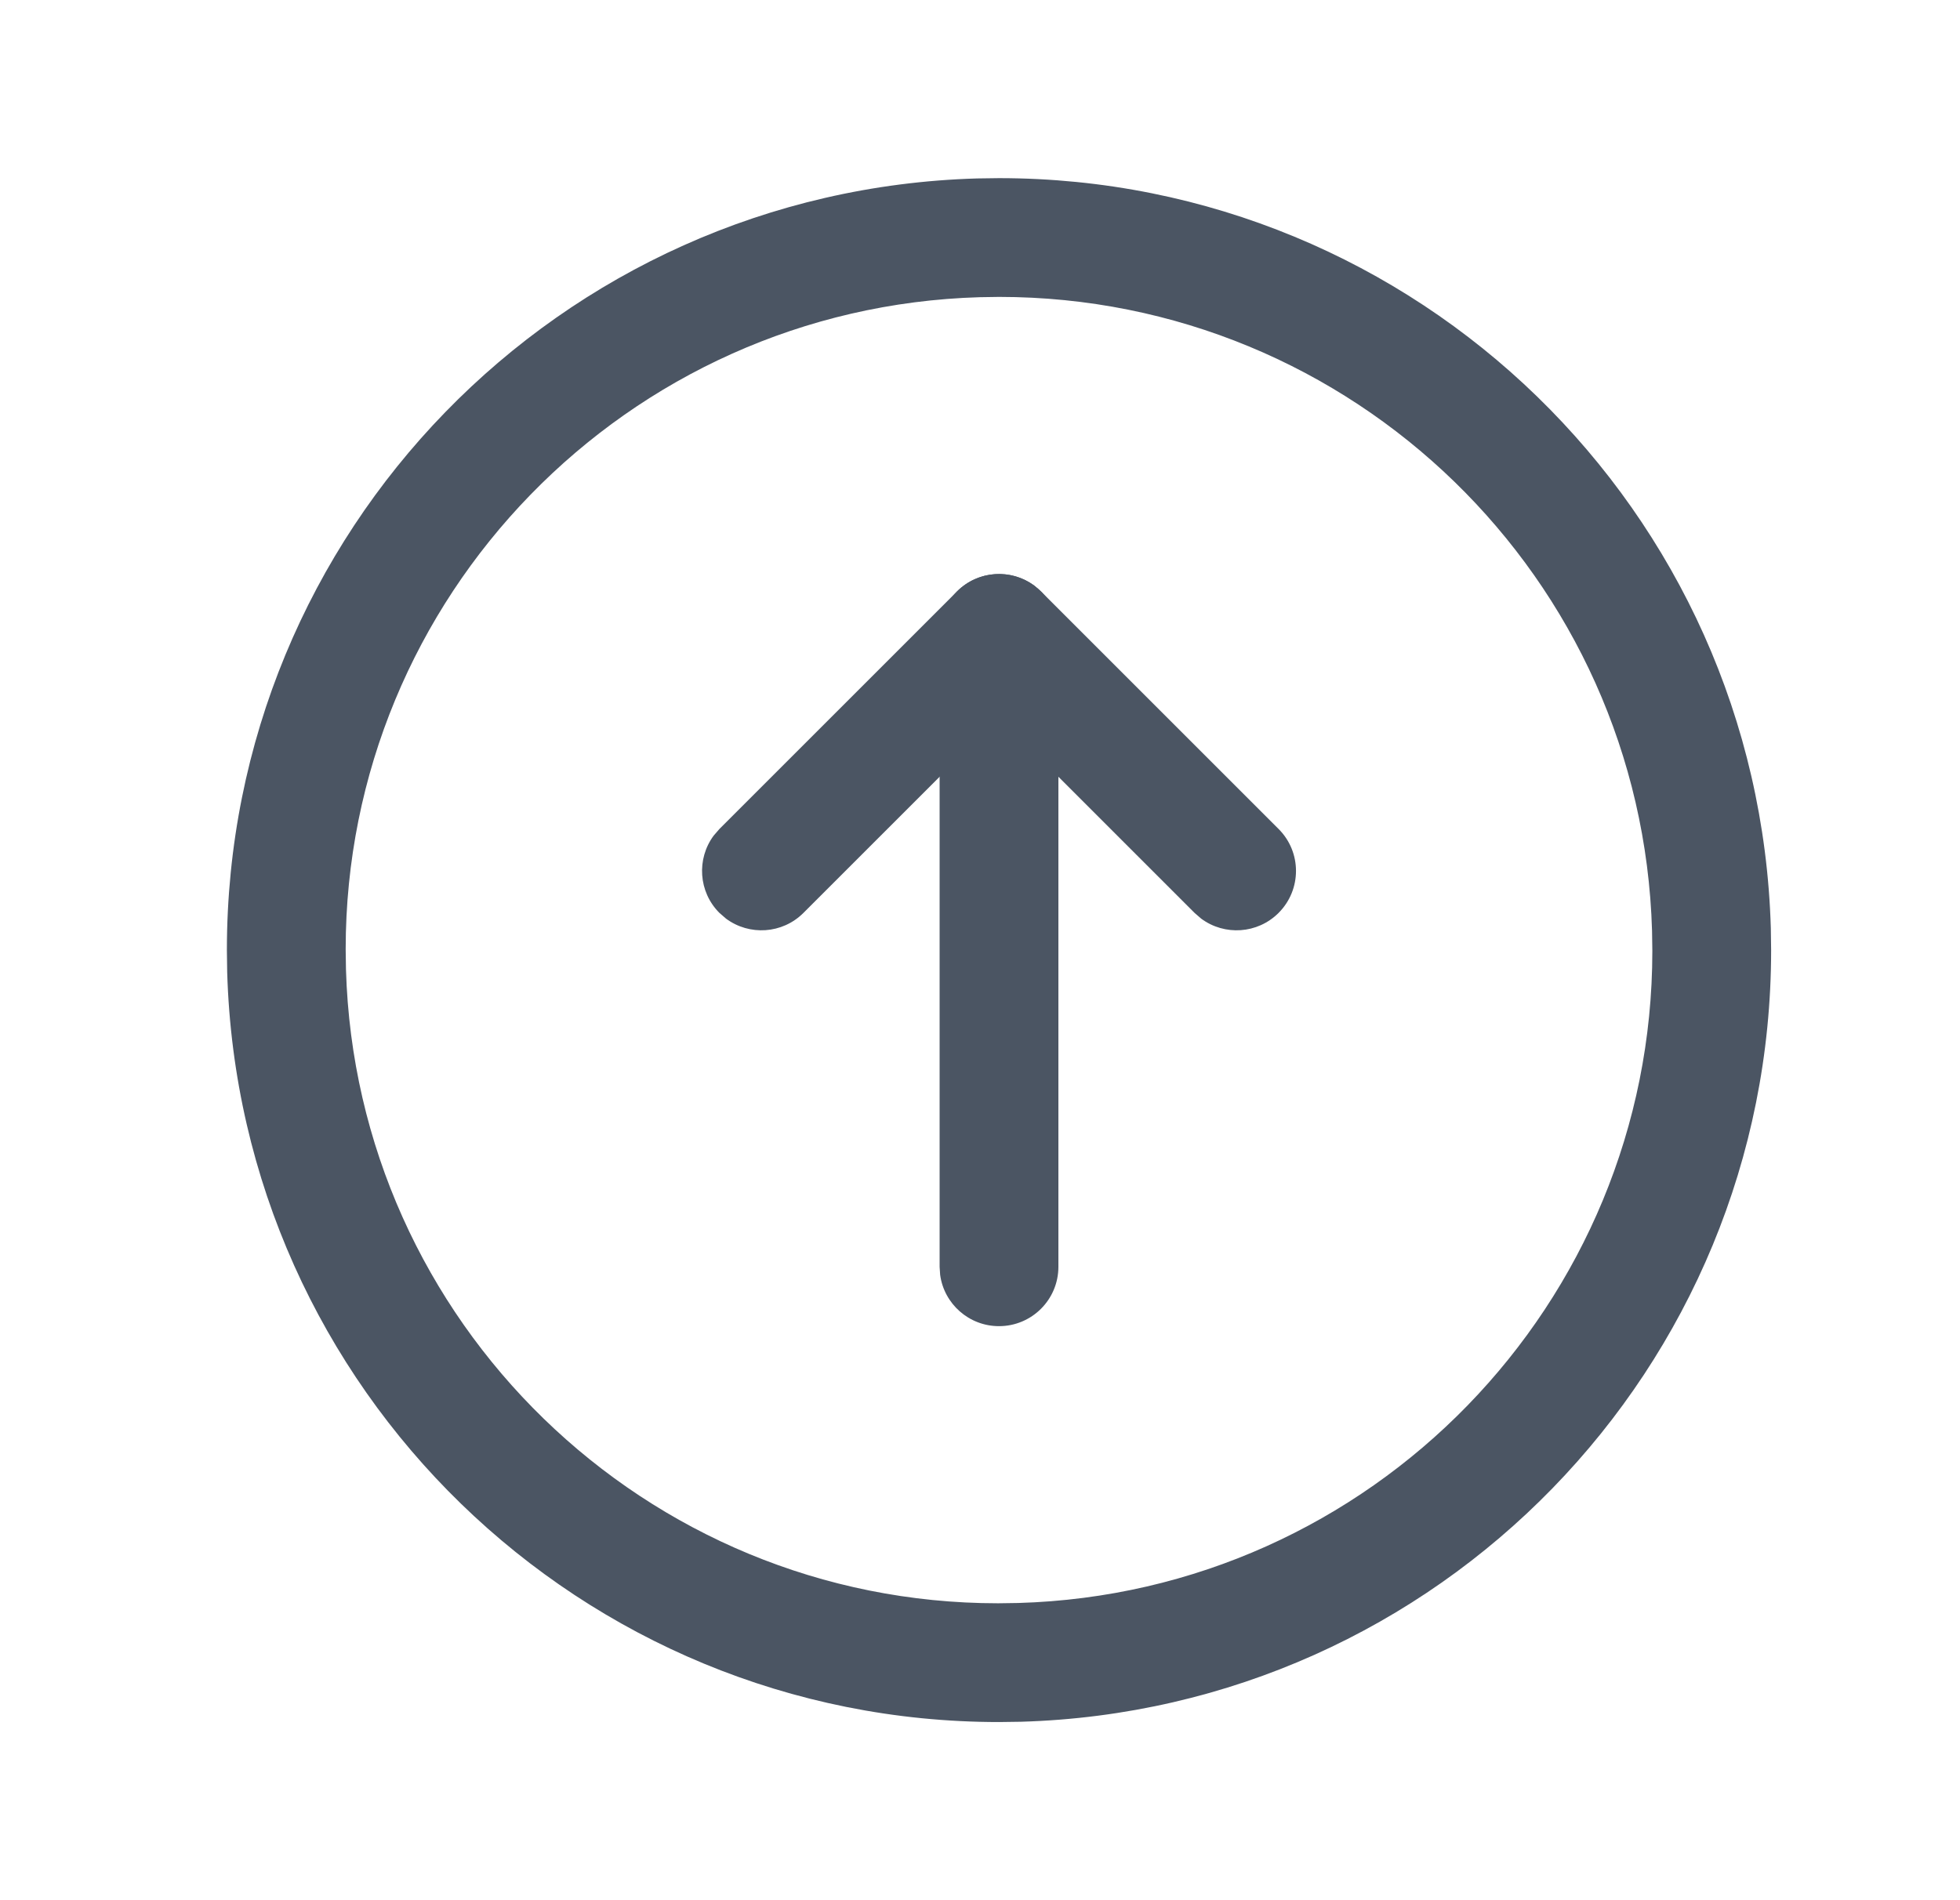
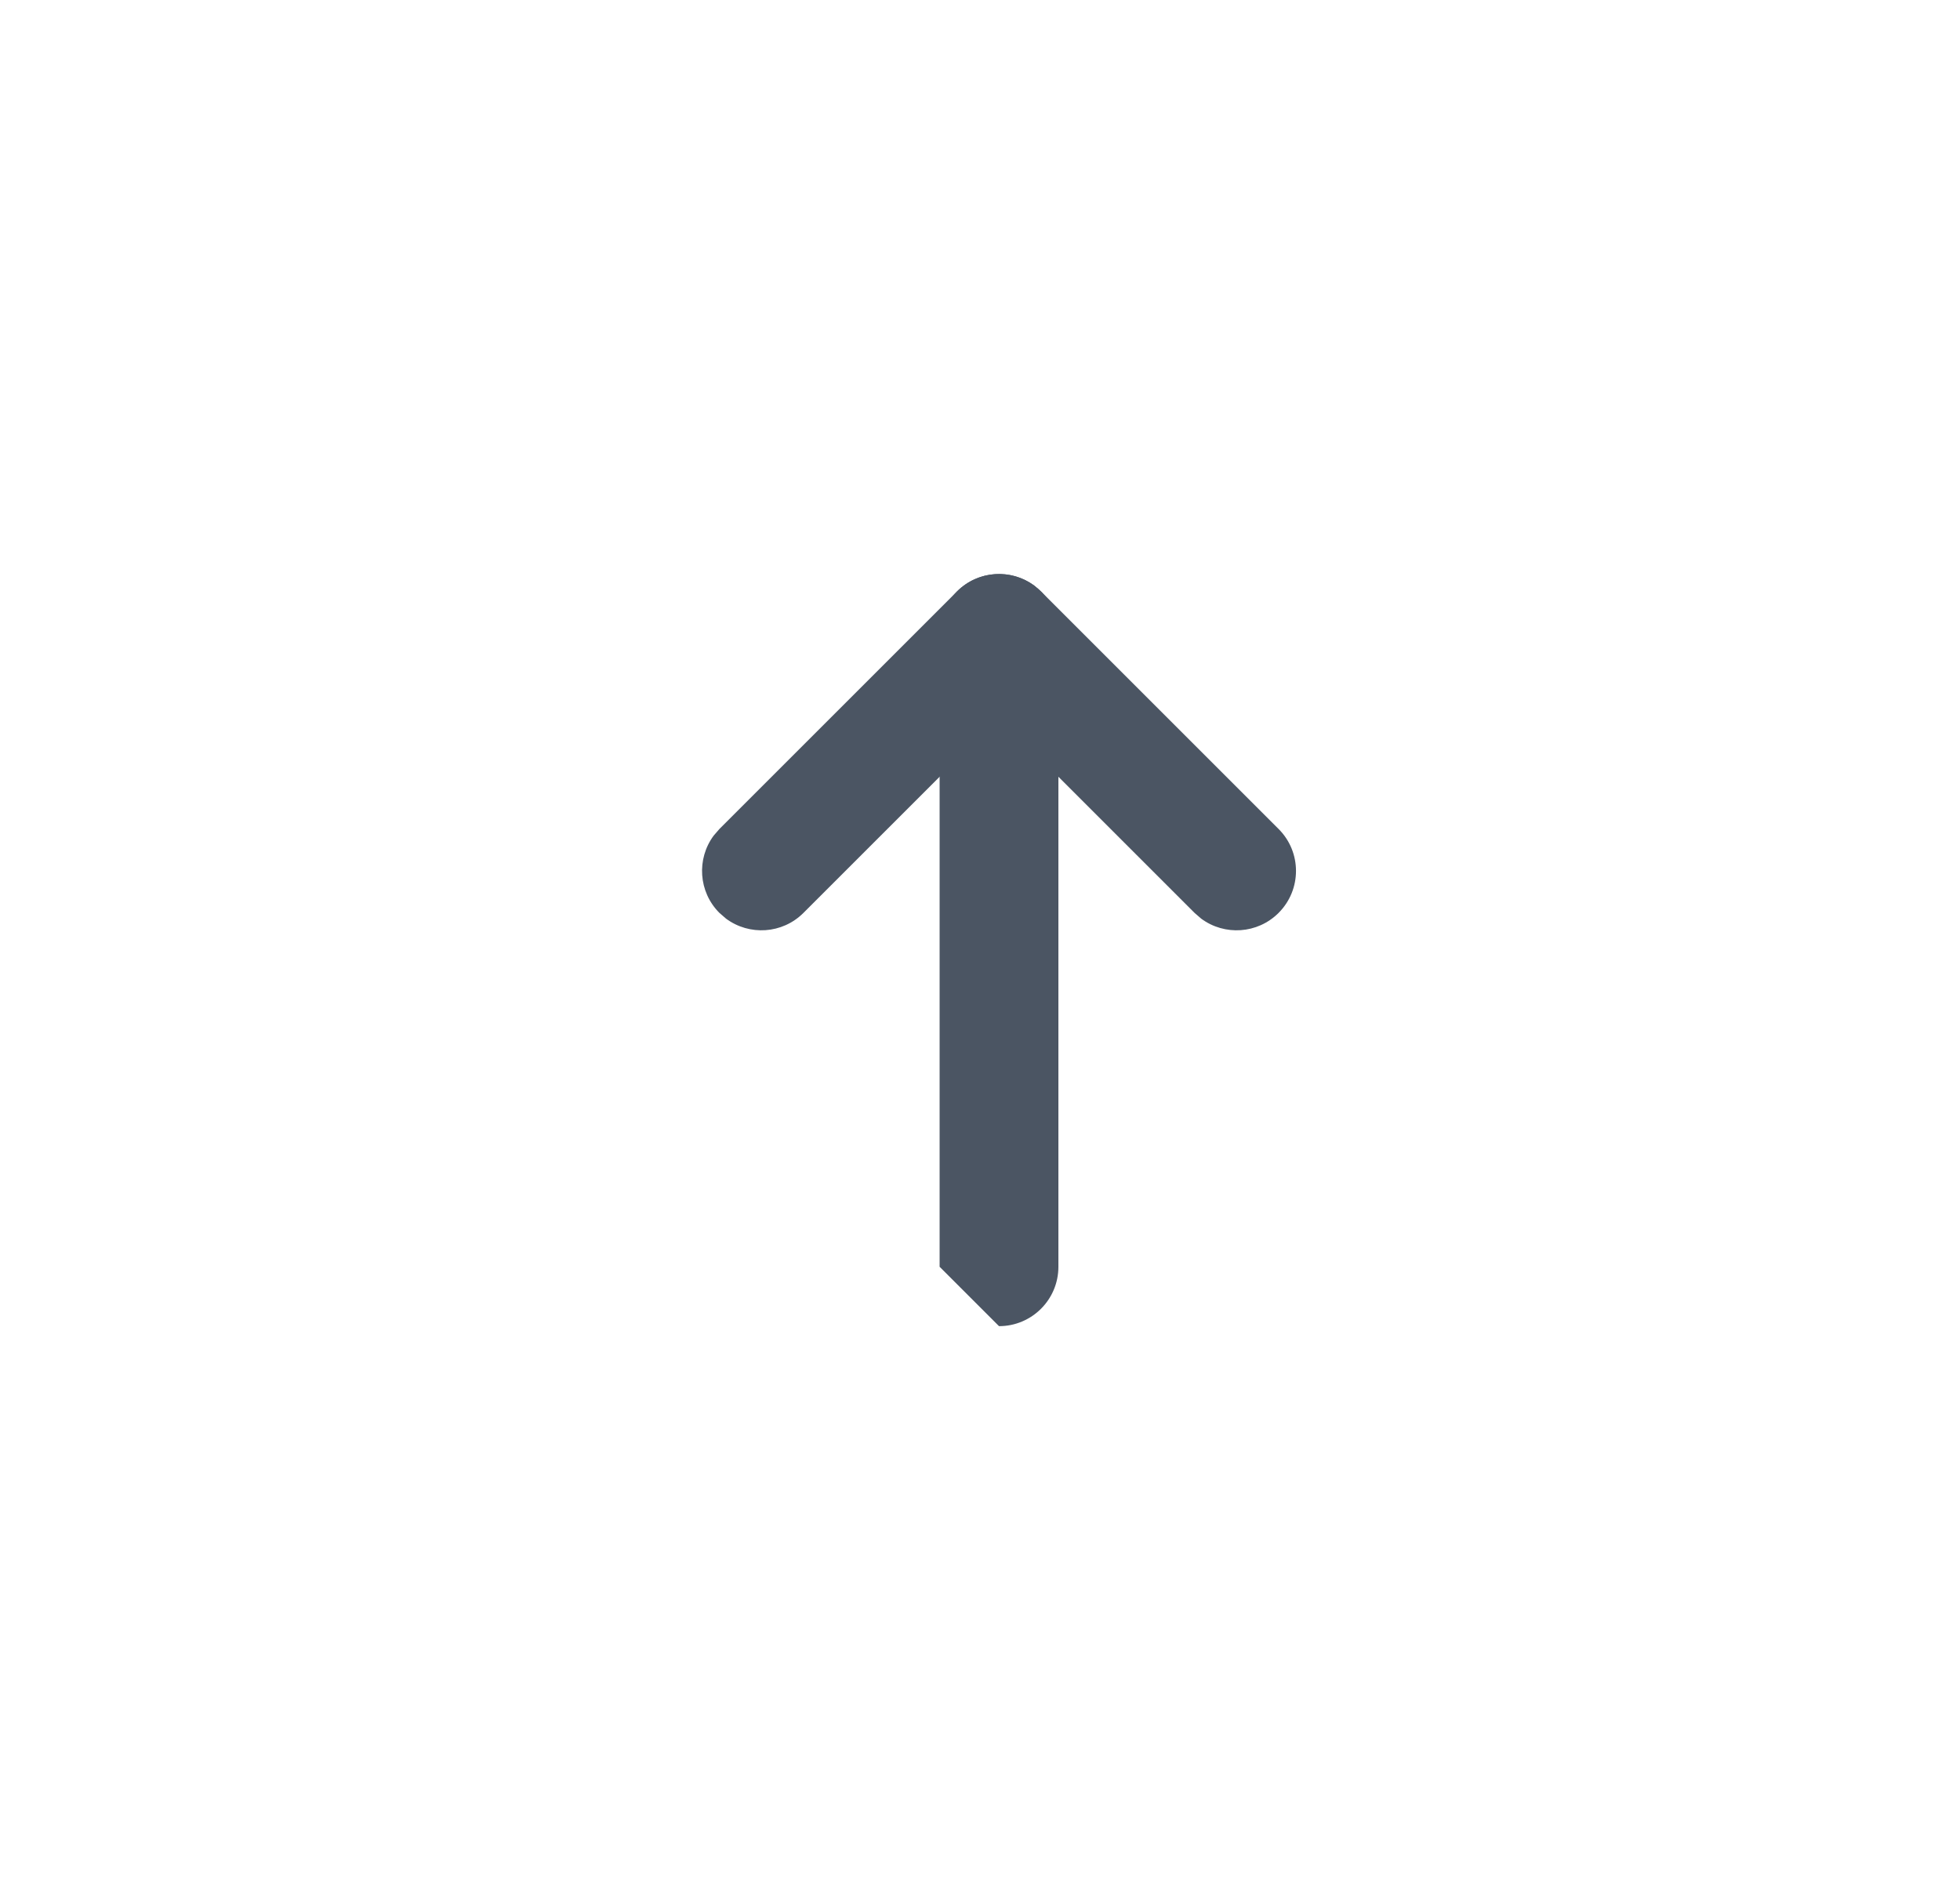
<svg xmlns="http://www.w3.org/2000/svg" width="33" height="32" viewBox="0 0 33 32" fill="none">
-   <path d="M16.82 3C23.858 3 29.612 8.599 29.815 15.632L29.82 16C29.82 23.038 24.221 28.792 17.188 28.995L16.82 29C9.783 29 4.028 23.401 3.825 16.368L3.82 16C3.82 8.962 9.419 3.208 16.452 3.005L16.82 3ZM16.495 5.005C10.558 5.177 5.82 10.045 5.82 15.985L5.825 16.325C5.997 22.262 10.865 27 16.805 27L17.145 26.995C23.082 26.823 27.82 21.955 27.82 16.015L27.815 15.675C27.643 9.738 22.775 5 16.82 5L16.495 5.005Z" fill="#4B5563" />
-   <path d="M16.82 9.667C17.326 9.667 17.745 10.043 17.811 10.531L17.82 10.667V21.333C17.82 21.886 17.372 22.333 16.82 22.333C16.314 22.333 15.895 21.957 15.829 21.469L15.82 21.333V10.667C15.82 10.114 16.268 9.667 16.82 9.667Z" fill="#4B5563" />
+   <path d="M16.82 9.667C17.326 9.667 17.745 10.043 17.811 10.531L17.82 10.667V21.333C17.82 21.886 17.372 22.333 16.82 22.333L15.82 21.333V10.667C15.82 10.114 16.268 9.667 16.82 9.667Z" fill="#4B5563" />
  <path d="M16.113 9.96C16.468 9.605 17.023 9.572 17.415 9.863L17.527 9.96L21.527 13.96C21.918 14.35 21.918 14.983 21.527 15.374C21.172 15.729 20.617 15.761 20.225 15.471L20.113 15.374L16.82 12.081L13.527 15.374C13.172 15.729 12.617 15.761 12.225 15.471L12.113 15.374C11.758 15.019 11.726 14.463 12.016 14.072L12.113 13.96L16.113 9.96Z" fill="#4B5563" />
</svg>